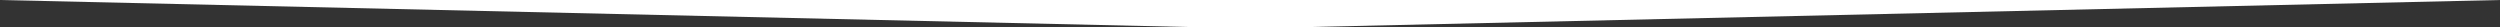
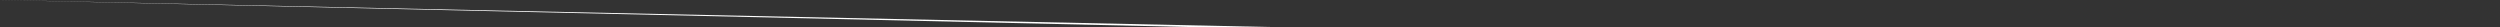
<svg xmlns="http://www.w3.org/2000/svg" width="1109.287" height="12.176" viewBox="0 0 1109.287 12.176">
  <rect x="0" y="0" width="1109.287" height="12.176" fill="#333333" stroke="none" />
-   <path id="路径_45550" data-name="路径 45550" d="M-396.047,8.788H713.24L176.694,20.964H139.512Z" transform="translate(396.047 -8.788)" fill="#fff" />
+   <path id="路径_45550" data-name="路径 45550" d="M-396.047,8.788L176.694,20.964H139.512Z" transform="translate(396.047 -8.788)" fill="#fff" />
</svg>